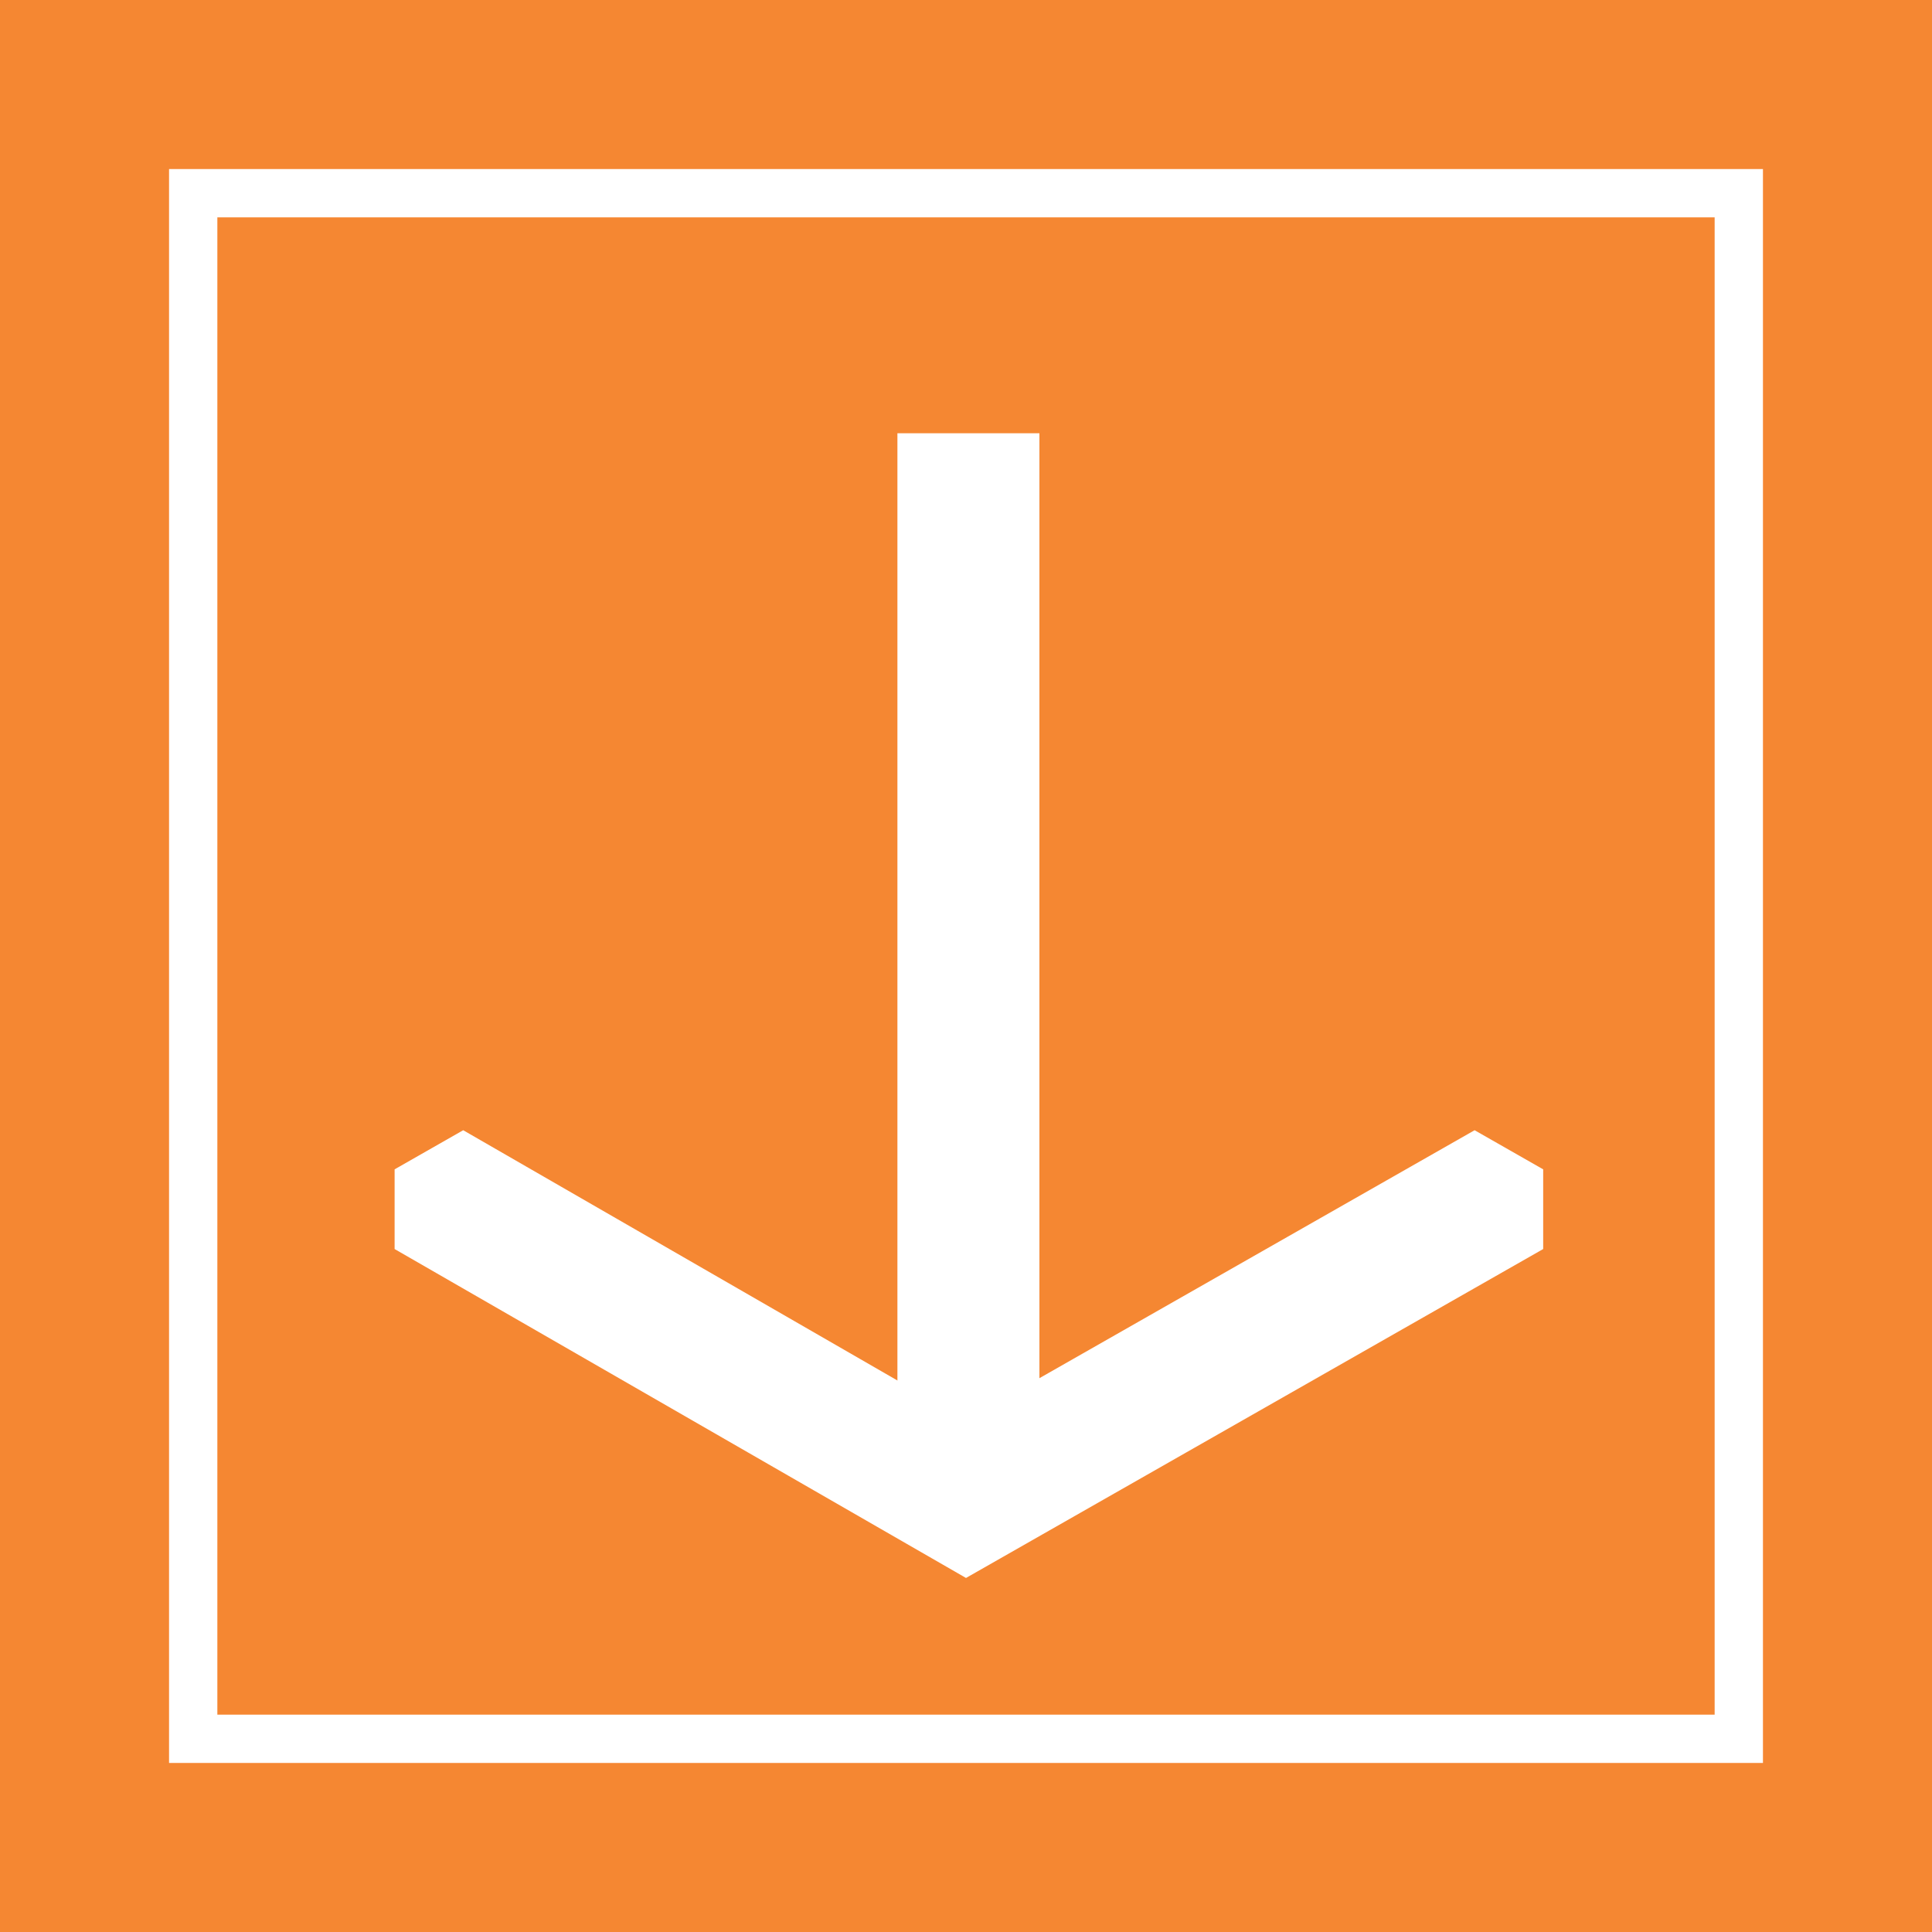
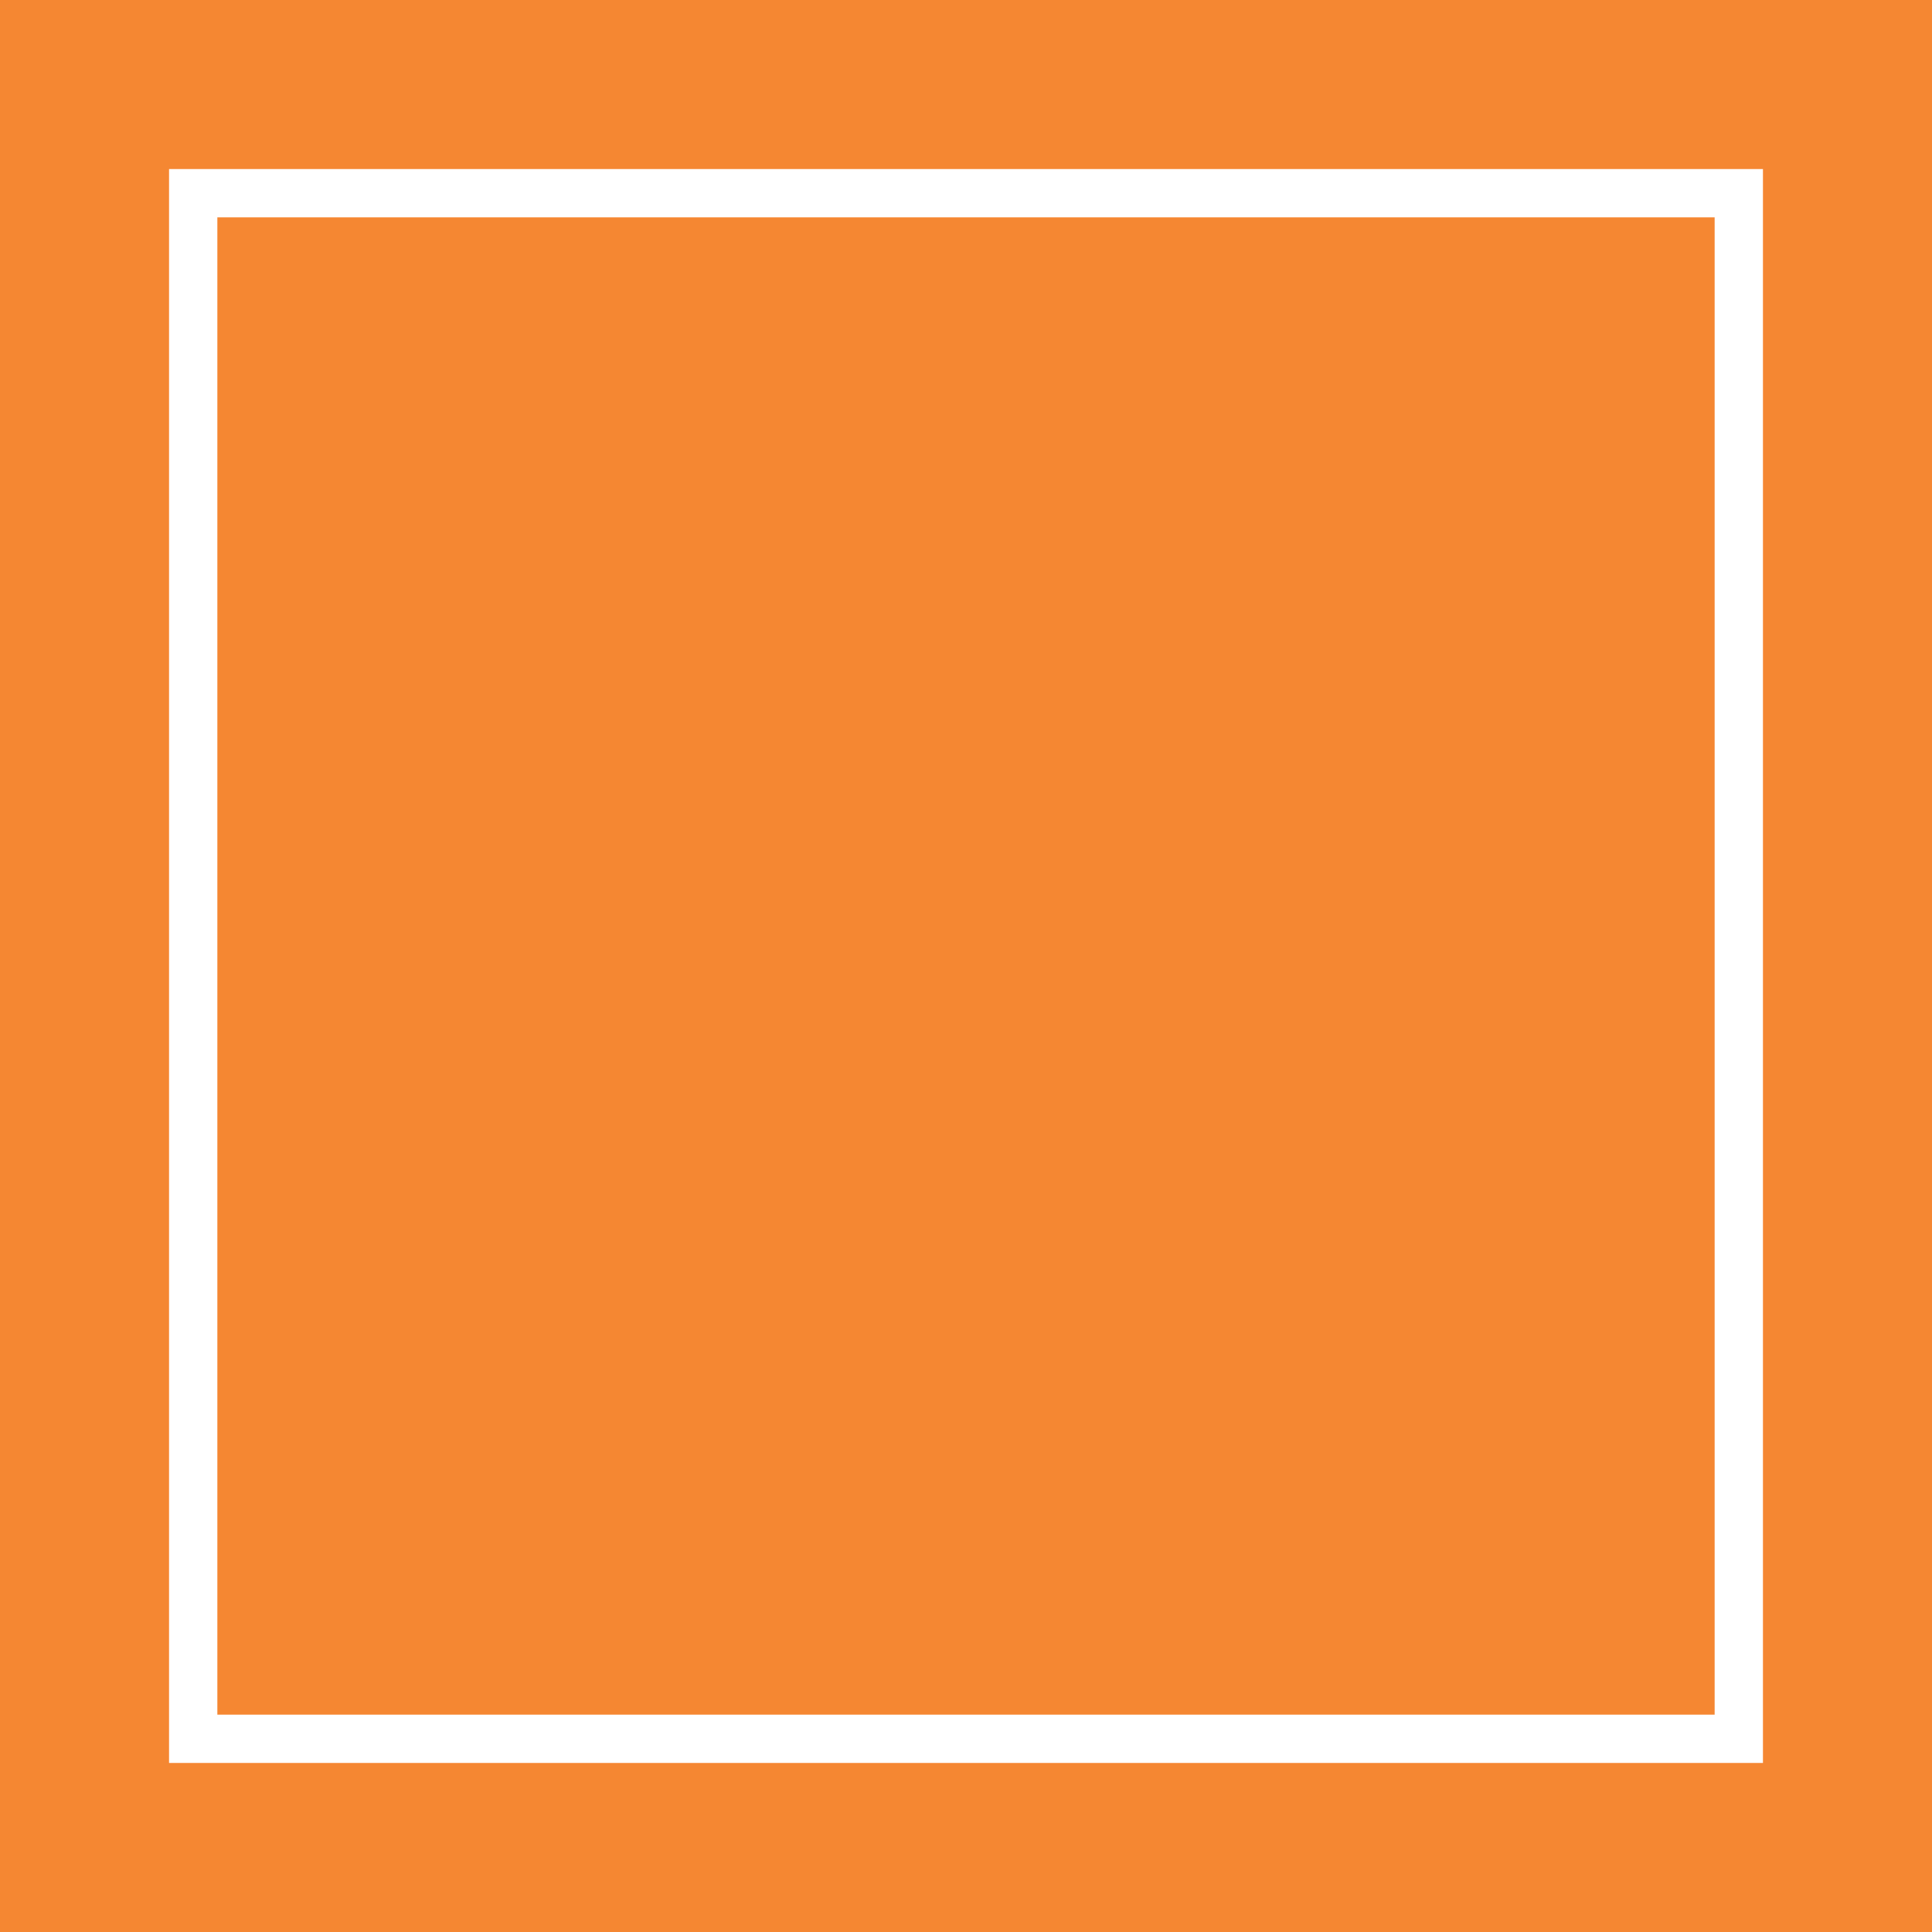
<svg xmlns="http://www.w3.org/2000/svg" viewBox="0 0 40 40">
  <defs>
    <style>.cls-1{fill:#f58732;}.cls-2{fill:none;stroke:#fff;stroke-miterlimit:10;}.cls-3{fill:#fff;}</style>
  </defs>
  <title>Home_download</title>
  <g id="Layer_2" data-name="Layer 2">
    <g id="Layer_2-2" data-name="Layer 2">
      <rect class="cls-1" width="40" height="40" />
      <rect class="cls-2" x="4" y="4" width="32" height="32" />
-       <path class="cls-3" d="M31.95,25.86V24.21l-1.42-.81L20,29.4l-10.41-6-1.42.81v1.65L20,32.67ZM20,29.4h0Z" />
      <line class="cls-3" x1="21.42" y1="31.86" x2="22.01" y2="31.52" />
-       <rect class="cls-3" x="18.58" y="8.97" width="2.94" height="21.9" />
    </g>
  </g>
</svg>